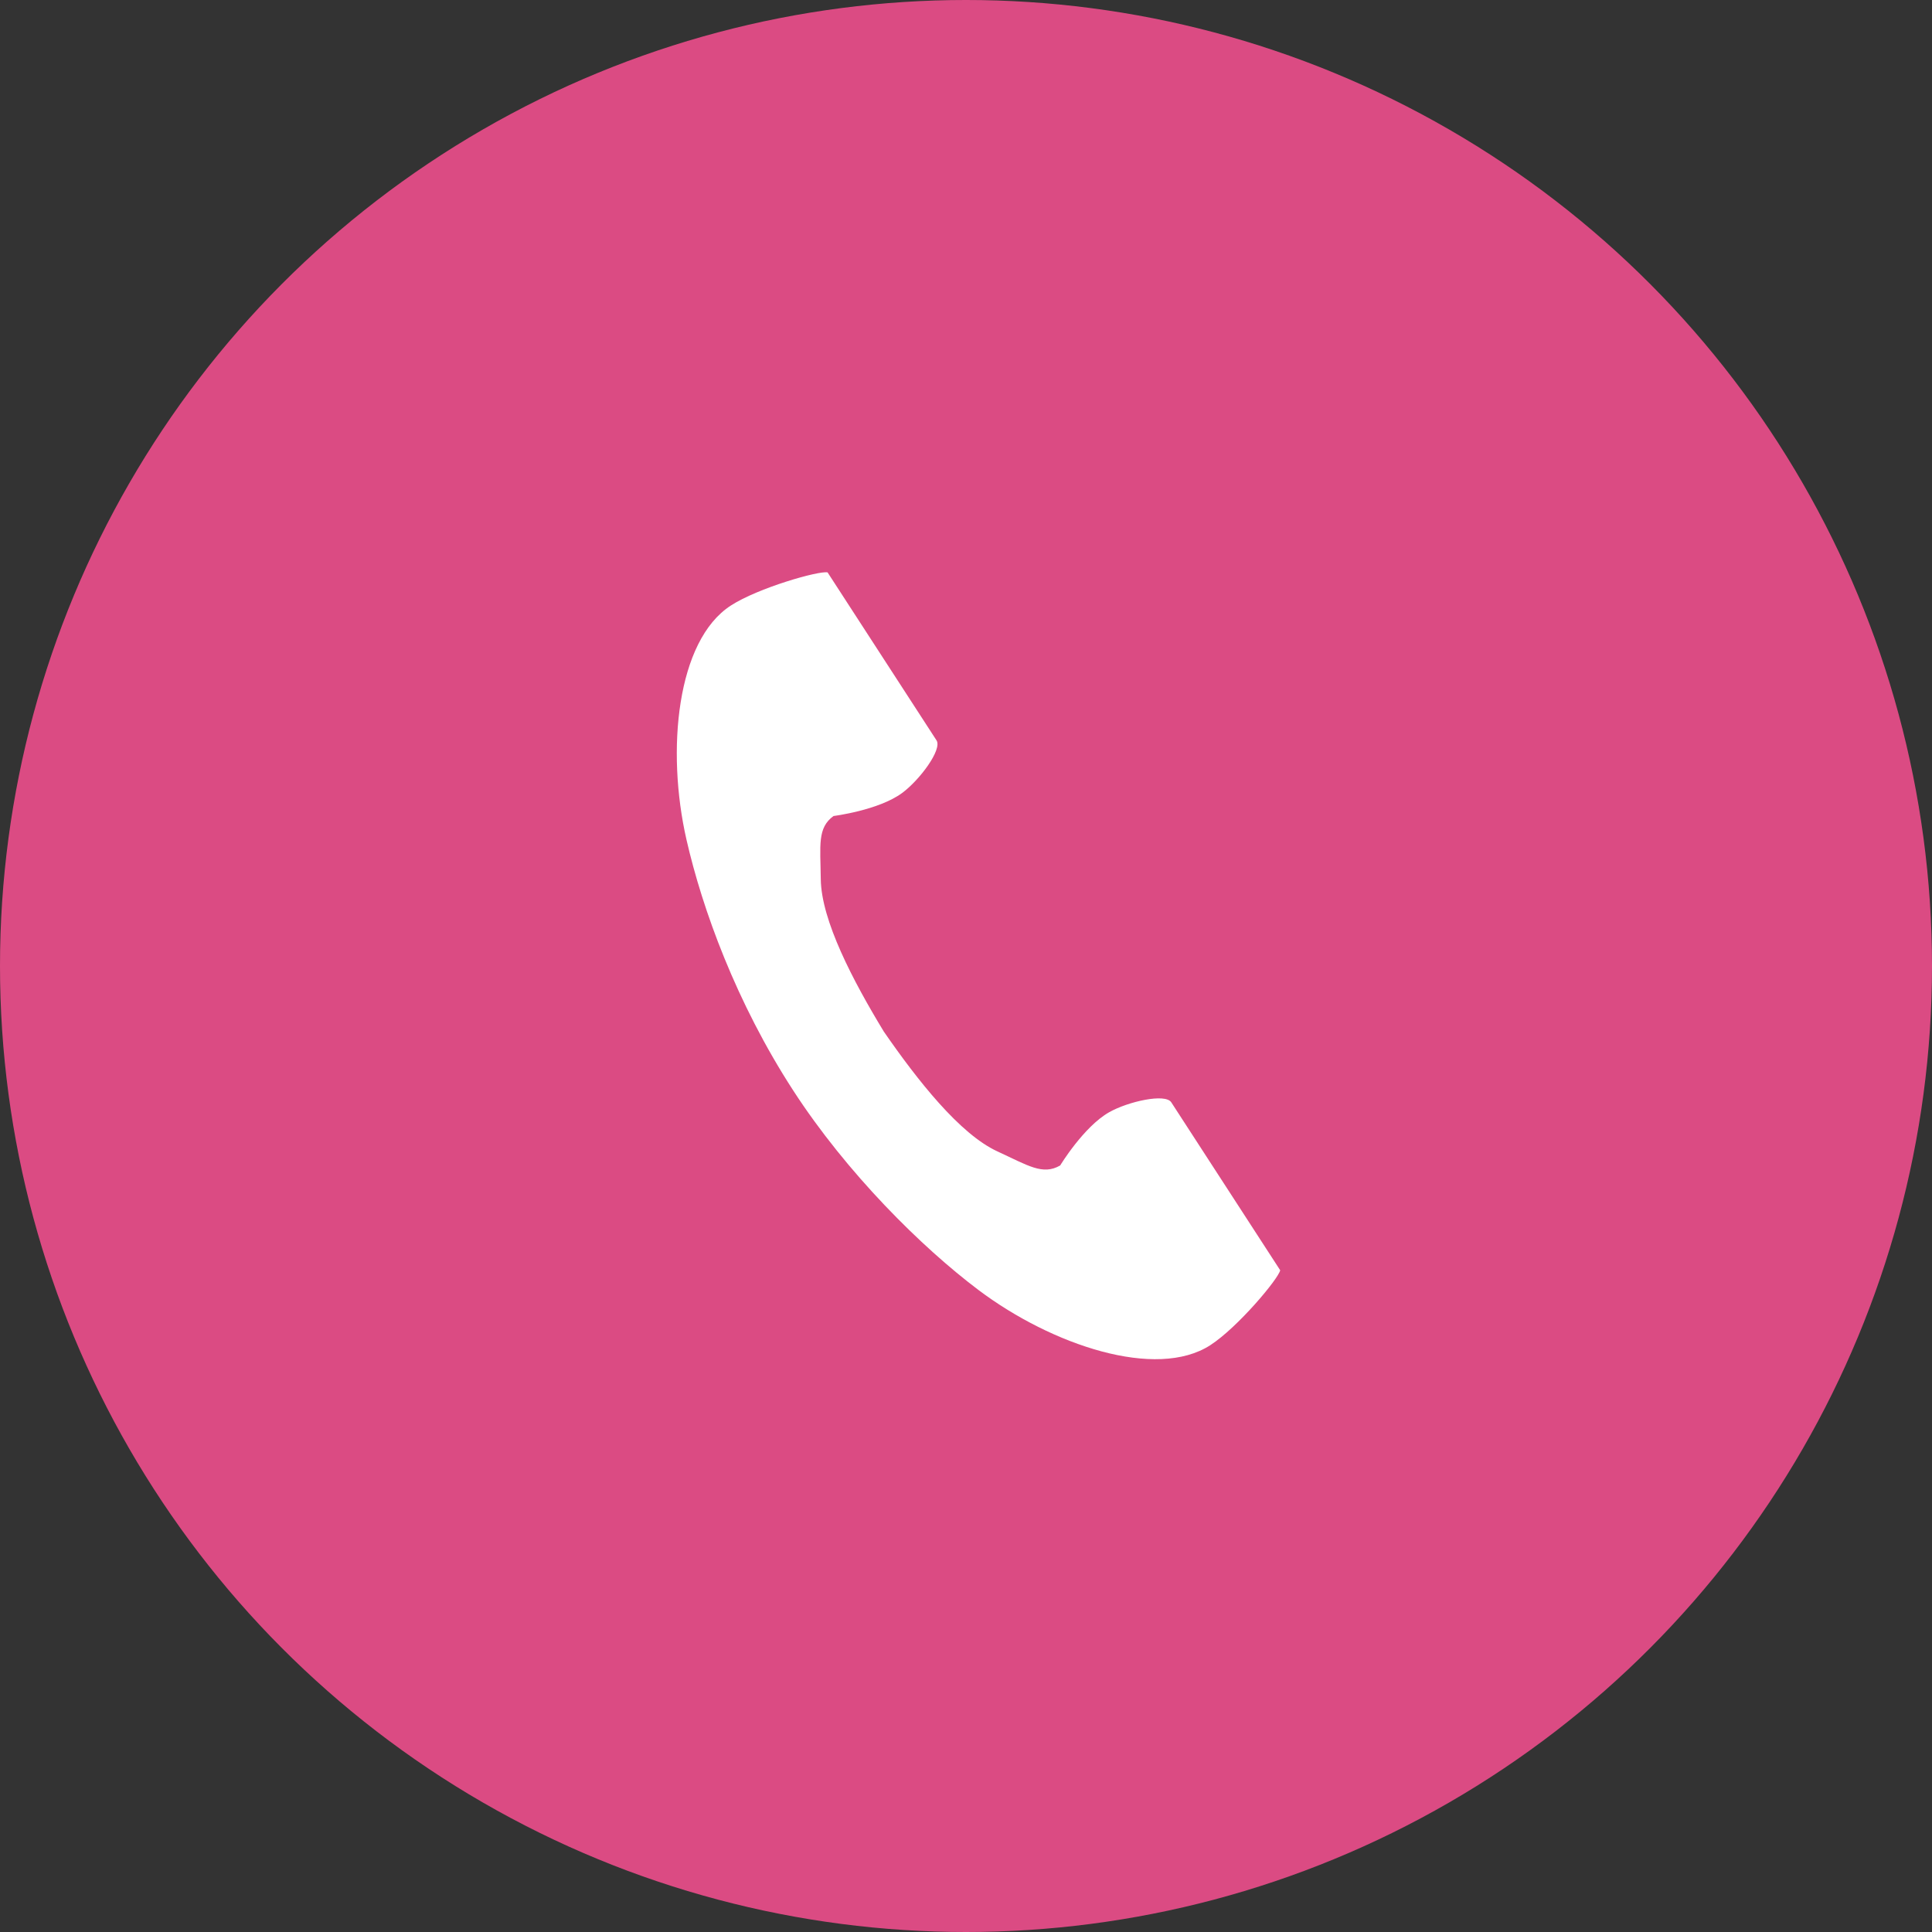
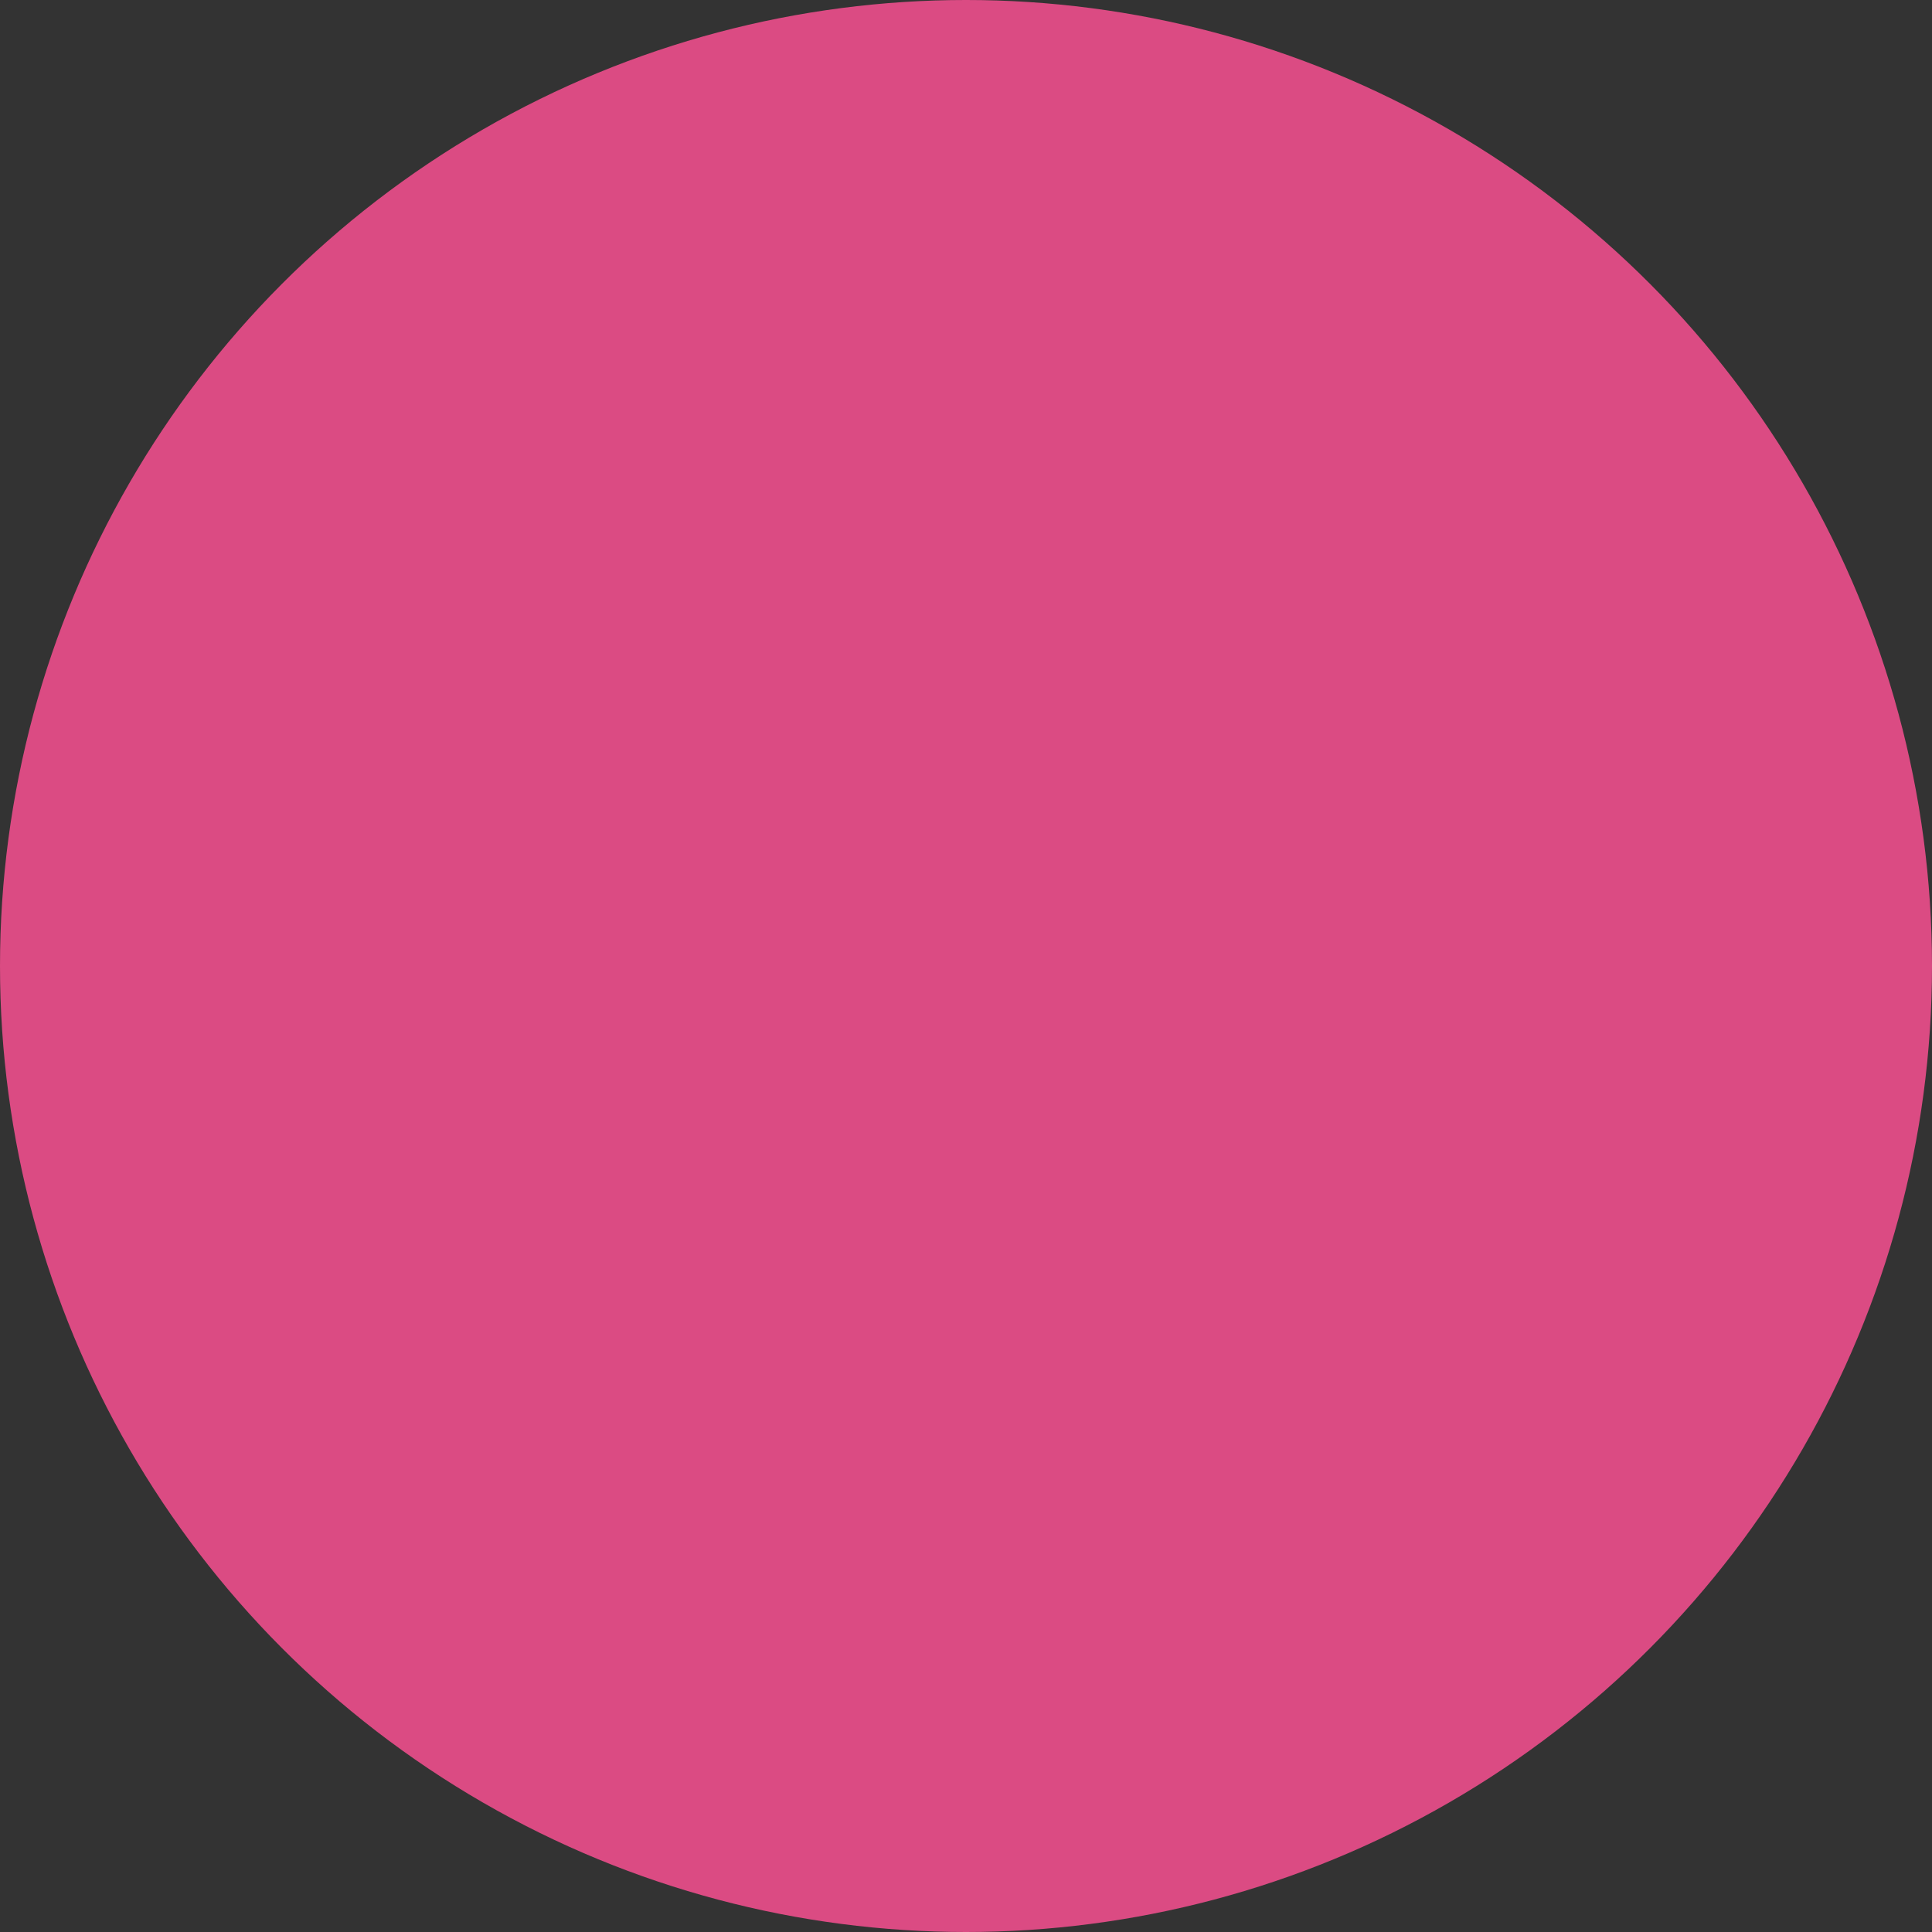
<svg xmlns="http://www.w3.org/2000/svg" id="_レイヤー_1" width="212" height="212" viewBox="0 0 212 212">
  <rect x="0" y="0" width="212" height="212" fill="#333333" stroke="none" />
  <defs>
    <style>.cls-1{fill:#fff;}.cls-2{fill:#db4b83;}</style>
  </defs>
  <circle class="cls-2" cx="106" cy="106" r="106" />
-   <path class="cls-1" d="M80.186,66.453c-5.933,3.848-7.099,15.877-4.859,25.68,1.745,7.634,5.454,17.876,11.708,27.519,5.884,9.072,14.093,17.207,20.352,21.913,8.038,6.043,19.496,9.885,25.429,6.037,3-1.946,7.458-7.262,7.661-8.216,0,0-2.614-4.03-3.188-4.915l-8.766-13.515c-.651-1.004-4.736-.086-6.812,1.089-2.799,1.586-5.377,5.842-5.377,5.842-1.919,1.109-3.527,.004-6.886-1.542-4.128-1.899-8.77-7.801-12.464-13.146-3.374-5.553-6.87-12.198-6.92-16.742-.042-3.697-.395-5.616,1.401-6.916,0,0,4.937-.618,7.527-2.527,1.919-1.415,4.424-4.771,3.772-5.775l-8.766-13.515c-.574-.884-3.188-4.915-3.188-4.915-.954-.203-7.626,1.699-10.626,3.644Z" />
</svg>